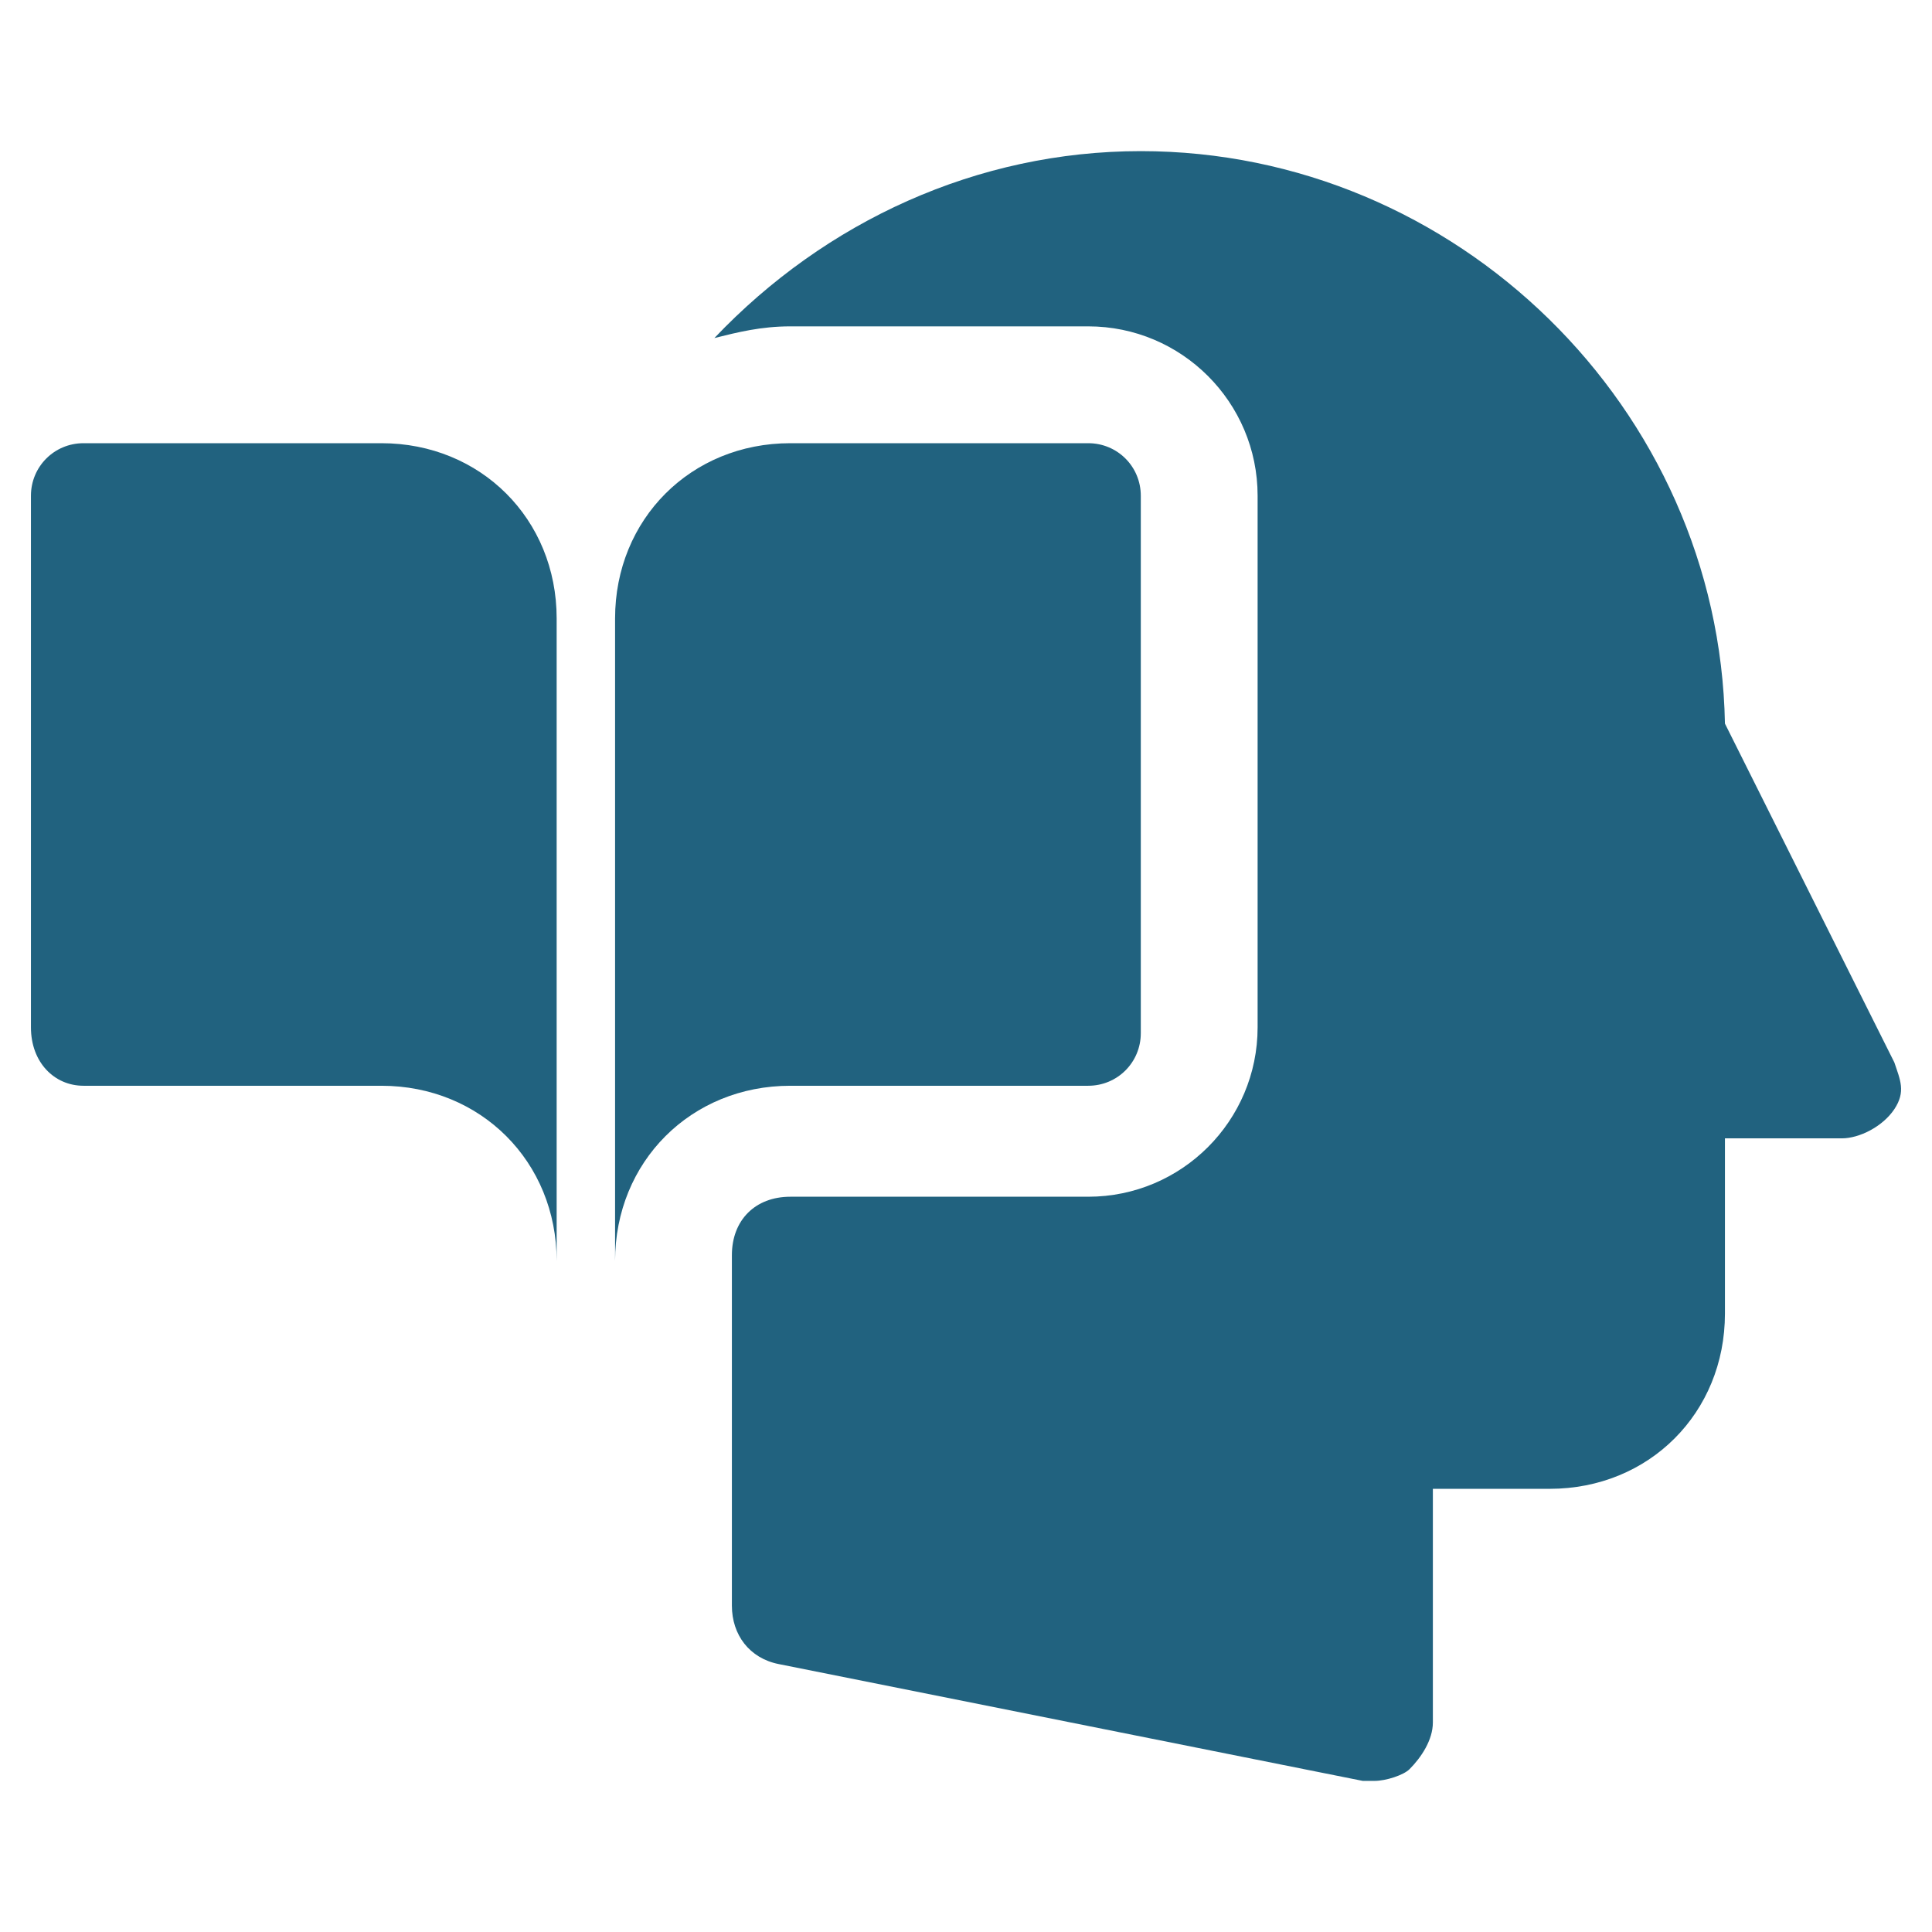
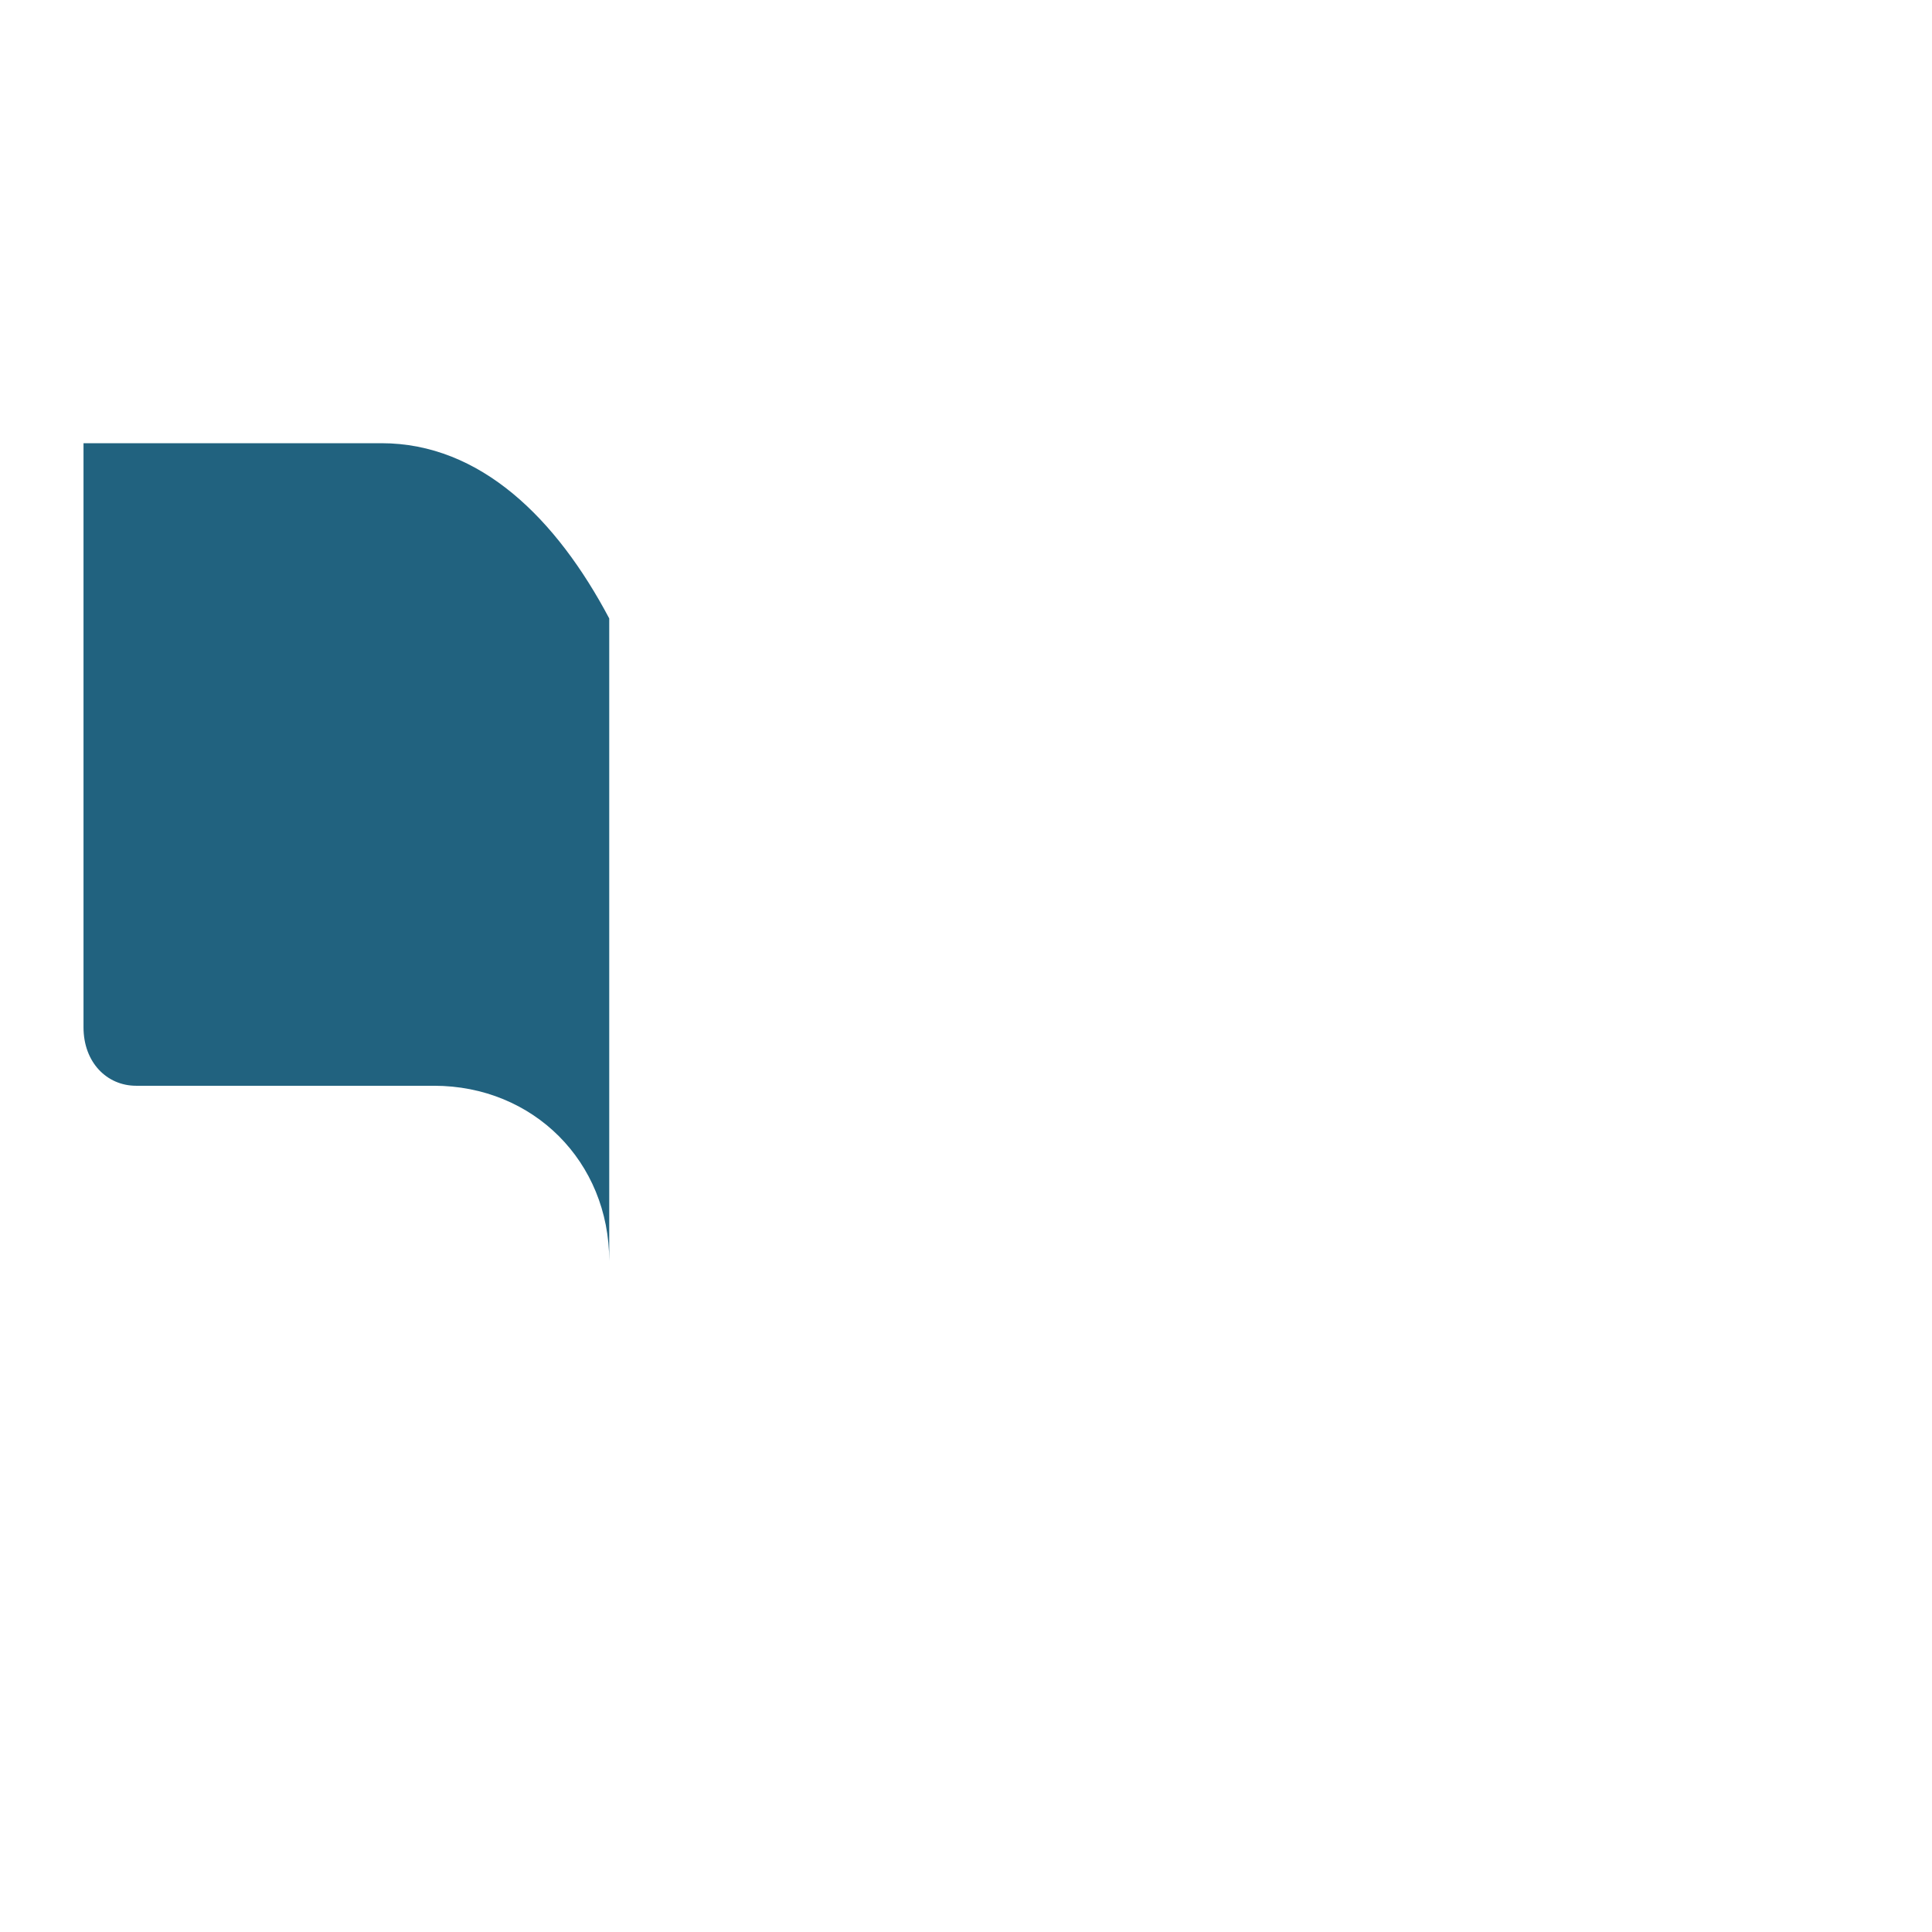
<svg xmlns="http://www.w3.org/2000/svg" version="1.1" id="Capa_1" x="0px" y="0px" viewBox="0 0 800 800" style="enable-background:new 0 0 800 800;" xml:space="preserve">
  <style type="text/css">
	.st0{fill:#FFFFFF;}
	.st1{fill:#21627F;}
</style>
  <g>
    <g>
-       <path class="st1" d="M157.94,183.52H34.58c-12.09,0-21.77,9.68-21.77,21.77V425.4c0,14.51,9.68,24.19,21.77,24.19h123.36    c41.12,0,72.56,31.44,72.56,72.56V256.08C230.5,214.96,199.05,183.52,157.94,183.52z" />
-       <path class="st1" d="M450.61,183.52H327.25c-41.12,0-72.56,31.44-72.56,72.56v266.07c0-41.12,31.44-72.56,72.56-72.56h123.36    c12.09,0,21.77-9.68,21.77-21.77V205.29C472.38,193.19,462.7,183.52,450.61,183.52z" />
+       <path class="st1" d="M157.94,183.52H34.58V425.4c0,14.51,9.68,24.19,21.77,24.19h123.36    c41.12,0,72.56,31.44,72.56,72.56V256.08C230.5,214.96,199.05,183.52,157.94,183.52z" />
    </g>
-     <path class="st1" d="M784.4,439.91l-70.14-140.29C711.84,169.01,602.99,62.58,472.38,62.58c-67.73,0-130.61,29.03-176.57,77.4   c9.68-2.42,19.35-4.84,31.44-4.84h123.36c38.7,0,70.14,31.44,70.14,70.14V425.4c0,38.7-31.44,70.14-70.14,70.14H327.25   c-14.51,0-24.19,9.68-24.19,24.19v145.13c0,12.09,7.26,21.77,19.35,24.19l241.88,48.38c2.42,0,2.42,0,4.84,0   c4.84,0,12.09-2.42,14.51-4.84c4.84-4.84,9.68-12.09,9.68-19.35v-96.75h48.38c41.12,0,72.56-31.44,72.56-72.56v-72.56h48.38   c7.26,0,16.93-4.84,21.77-12.09C789.24,452,786.82,447.17,784.4,439.91z" />
  </g>
</svg>